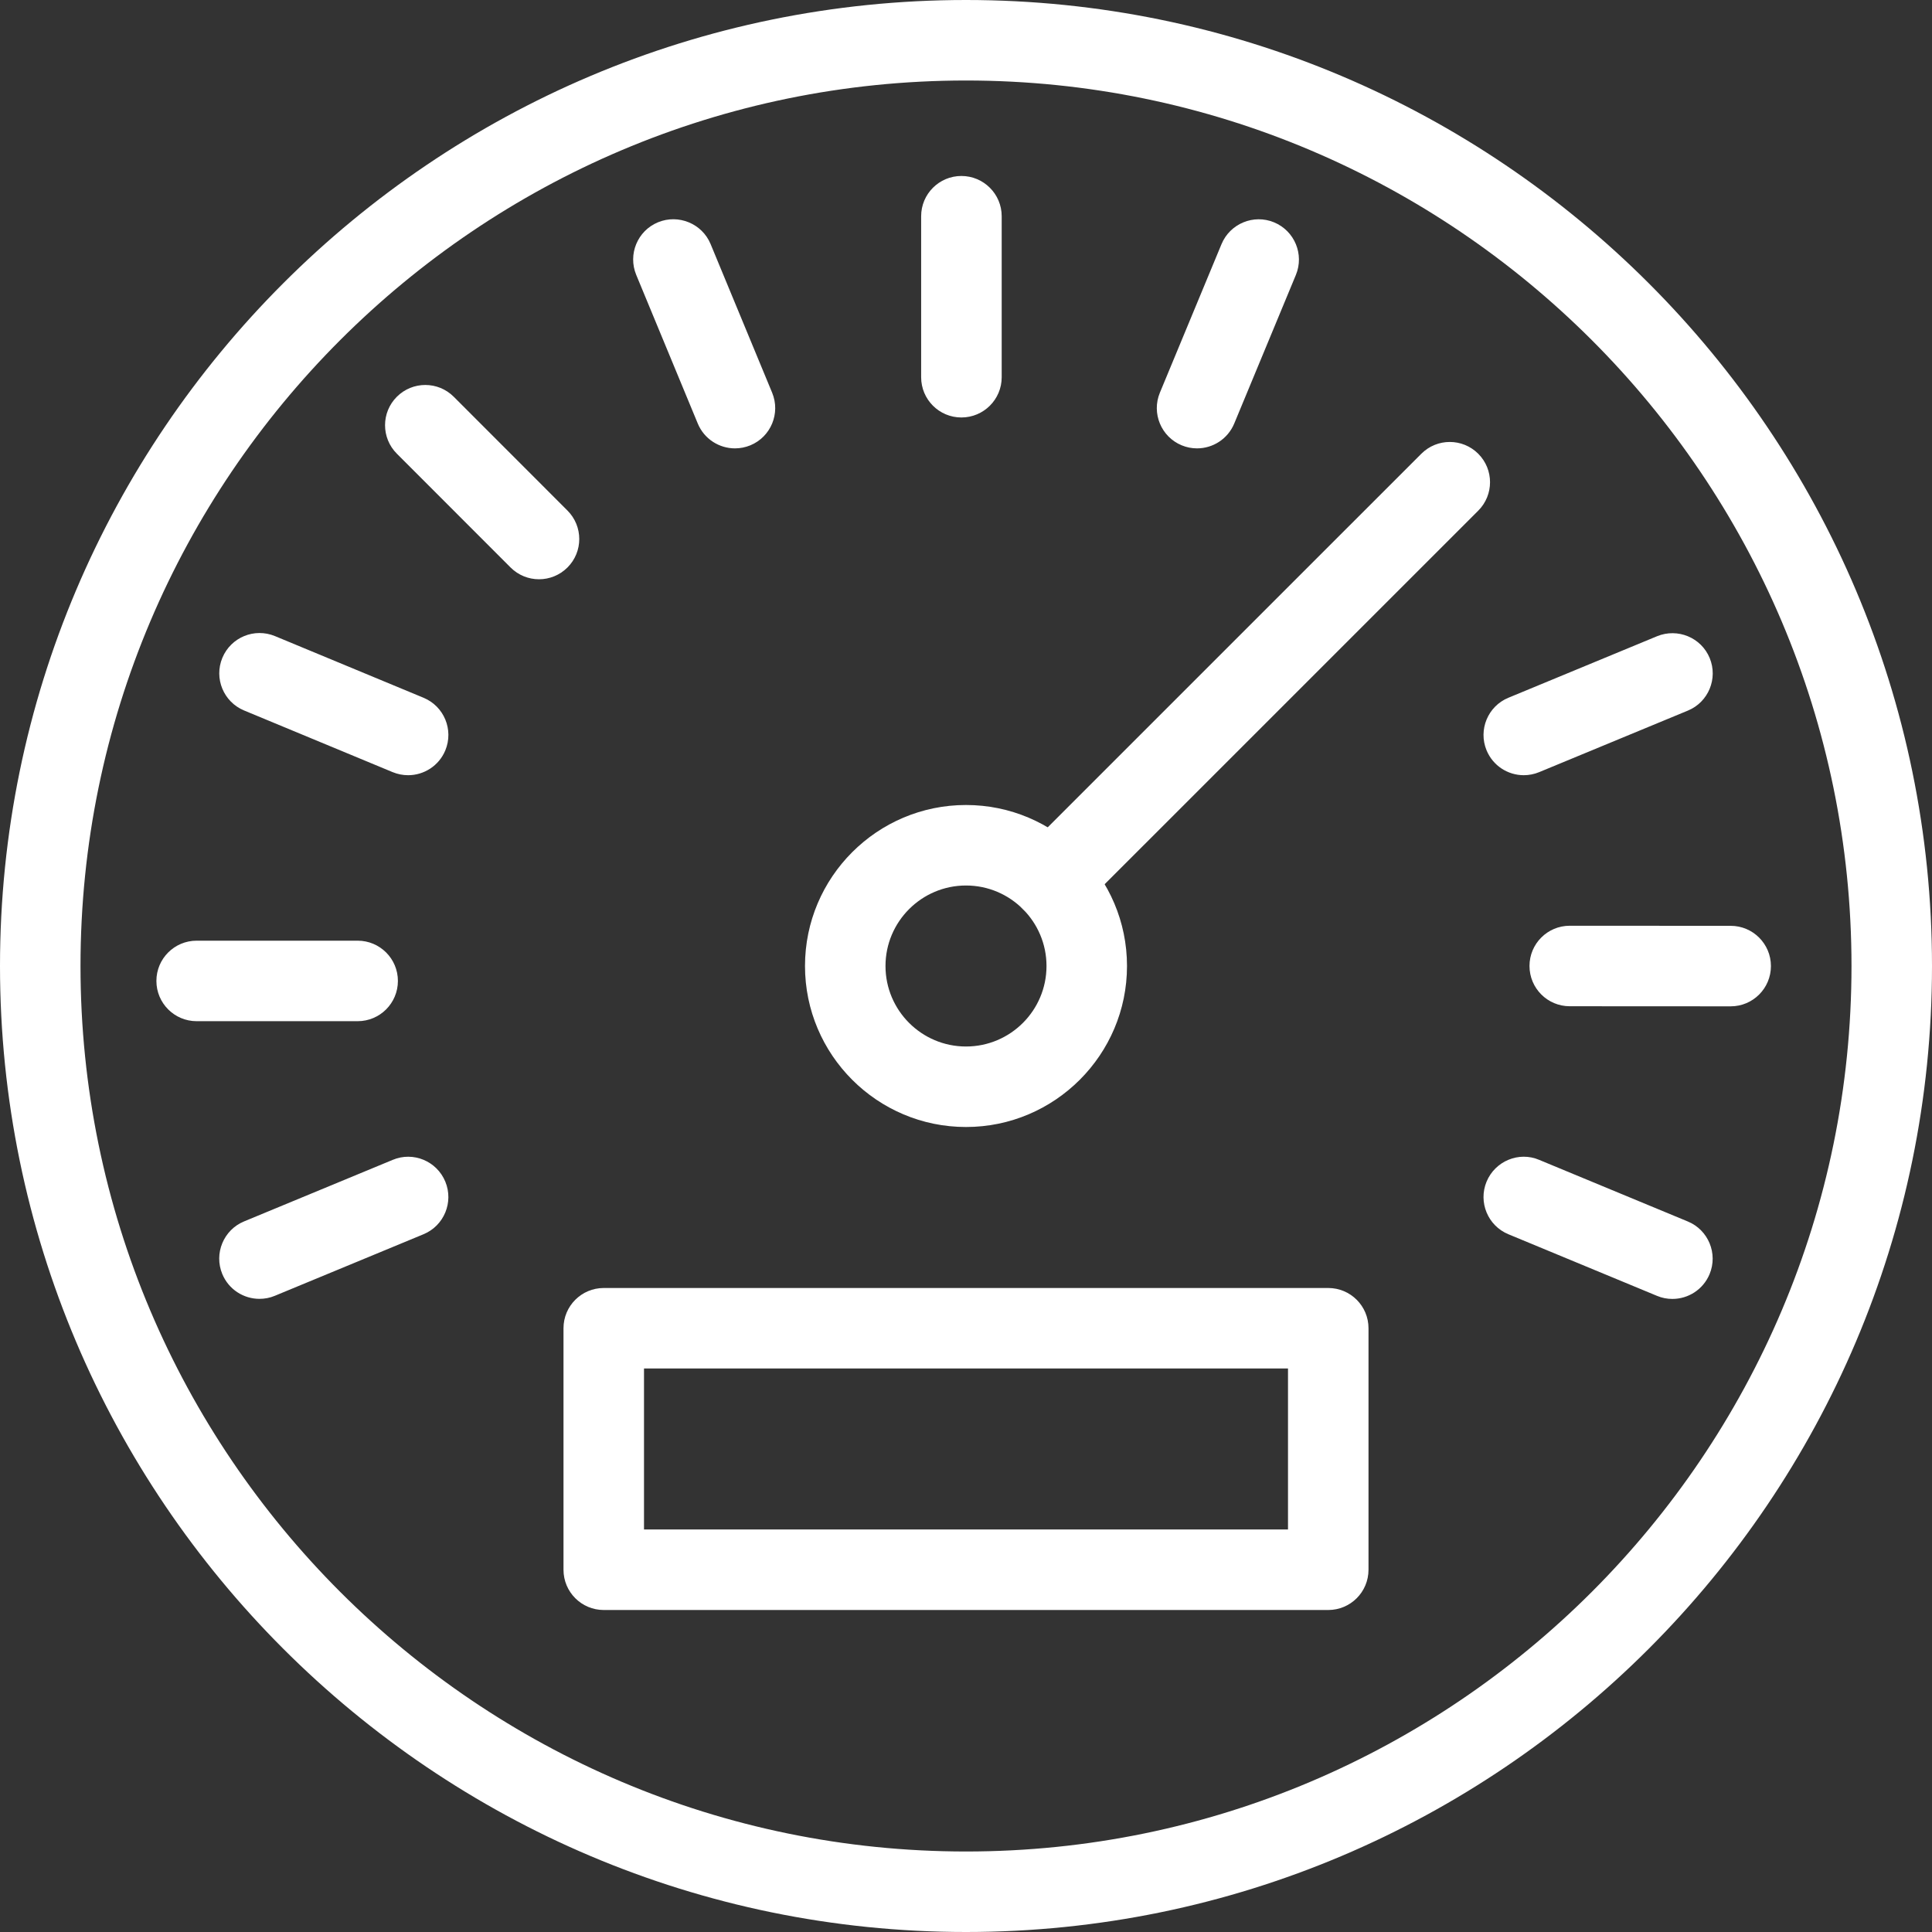
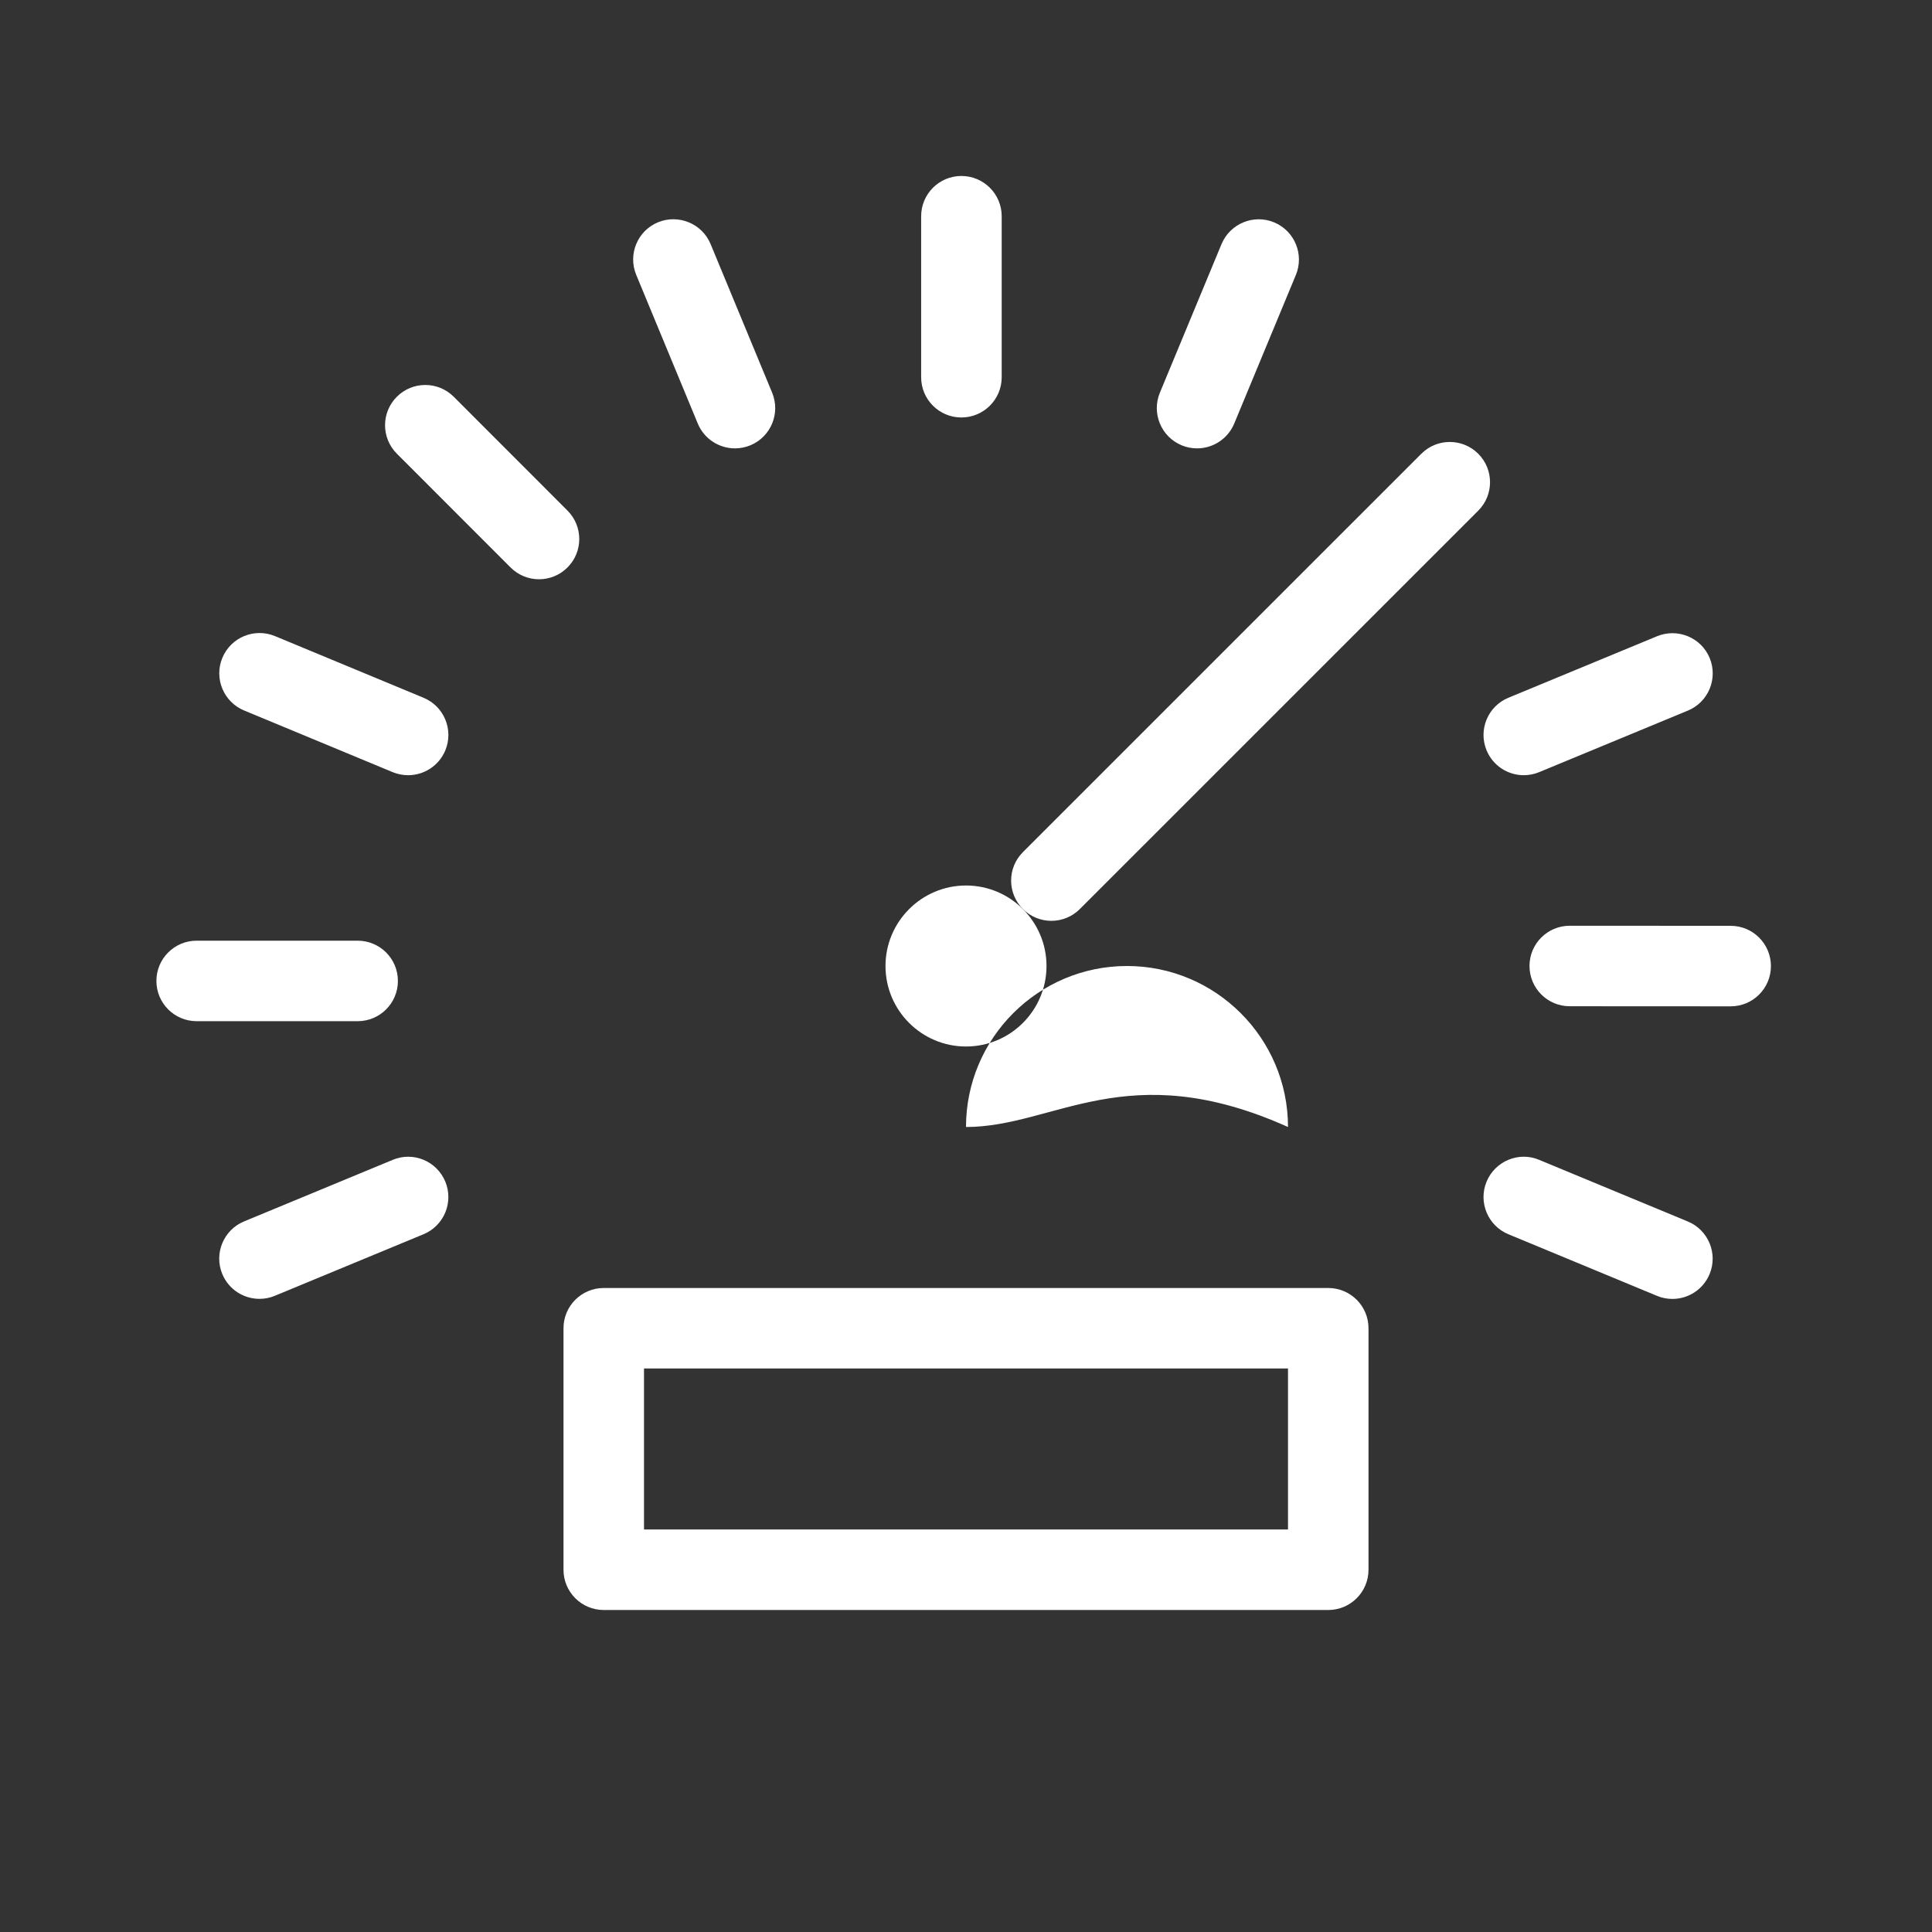
<svg xmlns="http://www.w3.org/2000/svg" version="1.1" id="Capa_1" x="0px" y="0px" width="512px" height="512px" viewBox="0 0 512 512" enable-background="new 0 0 512 512" xml:space="preserve">
  <rect x="0" y="0" width="512" height="512" fill="#333333" stroke="none" />
  <g>
    <g>
-       <path fill="#FFFFFF" d="M256,512C114.844,512,0,397.167,0,256C0,114.844,114.844,0,256,0c141.167,0,256,114.844,256,256    C512,397.167,397.167,512,256,512z M256,21.334C126.604,21.334,21.334,126.604,21.334,256    c0,129.396,105.27,234.666,234.666,234.666c129.396,0,234.666-105.27,234.666-234.666C490.666,126.604,385.396,21.334,256,21.334z    " />
-       <path fill="#FFFFFF" d="M256,298.667c-23.532,0-42.667-19.146-42.667-42.667c0-23.532,19.135-42.667,42.667-42.667    c23.521,0,42.667,19.135,42.667,42.667C298.667,279.521,279.521,298.667,256,298.667z M256,234.667    c-11.76,0-21.334,9.573-21.334,21.334c0,11.771,9.573,21.333,21.334,21.333c11.771,0,21.334-9.563,21.334-21.334    C277.334,244.239,267.771,234.667,256,234.667z" />
+       <path fill="#FFFFFF" d="M256,298.667c0-23.532,19.135-42.667,42.667-42.667    c23.521,0,42.667,19.135,42.667,42.667C298.667,279.521,279.521,298.667,256,298.667z M256,234.667    c-11.76,0-21.334,9.573-21.334,21.334c0,11.771,9.573,21.333,21.334,21.333c11.771,0,21.334-9.563,21.334-21.334    C277.334,244.239,267.771,234.667,256,234.667z" />
      <path fill="#FFFFFF" d="M443.208,344.229c-1.375,0-2.75-0.25-4.083-0.813l-39.396-16.333c-5.438-2.25-8.021-8.5-5.771-13.938    c2.271-5.459,8.563-8.063,13.938-5.771l39.396,16.333c5.438,2.25,8.021,8.5,5.771,13.938    C451.354,341.75,447.396,344.229,443.208,344.229z M68.761,344.209c-4.188,0-8.157-2.479-9.854-6.583    c-2.25-5.438,0.333-11.688,5.771-13.938l39.396-16.313c5.448-2.292,11.688,0.333,13.938,5.771    c2.25,5.438-0.333,11.688-5.771,13.938l-39.396,16.313C71.51,343.958,70.125,344.209,68.761,344.209z M94.781,270.625H52.115    c-5.896,0-10.667-4.771-10.667-10.667c0-5.896,4.771-10.667,10.667-10.667h42.667c5.896,0,10.667,4.771,10.667,10.667    C105.447,265.854,100.677,270.625,94.781,270.625z M458.646,266.688L458.646,266.688L416,266.666    c-5.896,0-10.667-4.771-10.667-10.677c0-5.886,4.771-10.657,10.667-10.657l0,0l42.646,0.021c5.896,0,10.668,4.781,10.668,10.667    C469.313,261.916,464.542,266.688,458.646,266.688z M278.625,244.031c-2.729,0-5.459-1.042-7.542-3.125    c-4.167-4.167-4.167-10.917,0-15.083L376.666,120.25c4.166-4.167,10.916-4.167,15.084,0c4.166,4.167,4.166,10.917,0,15.083    L286.166,240.906C284.084,242.99,281.354,244.031,278.625,244.031z M108.156,205.438c-1.365,0-2.75-0.26-4.094-0.812    l-39.375-16.344c-5.438-2.26-8.021-8.5-5.76-13.948c2.271-5.448,8.49-8.01,13.948-5.76l39.375,16.344    c5.438,2.26,8.021,8.5,5.761,13.948C116.302,202.969,112.333,205.438,108.156,205.438z M403.813,205.438    c-4.188,0-8.146-2.479-9.854-6.583c-2.25-5.448,0.333-11.688,5.771-13.938l39.413-16.312c5.459-2.229,11.688,0.344,13.938,5.771    c2.25,5.448-0.334,11.688-5.771,13.938l-39.417,16.313C406.563,205.177,405.167,205.438,403.813,205.438z M142.844,153.511    c-2.729,0-5.458-1.042-7.541-3.125l-30.136-30.156c-4.167-4.167-4.167-10.927,0-15.083c4.167-4.167,10.917-4.167,15.083,0    l30.135,30.156c4.167,4.167,4.167,10.927,0,15.083C148.302,152.469,145.572,153.511,142.844,153.511z M194.771,118.823    c-4.177,0-8.157-2.479-9.854-6.583l-16.312-39.396c-2.25-5.448,0.333-11.688,5.771-13.938c5.406-2.229,11.688,0.333,13.938,5.771    l16.313,39.396c2.25,5.448-0.333,11.688-5.771,13.938C197.521,118.563,196.135,118.823,194.771,118.823z M317.229,118.823    c-1.375,0-2.746-0.26-4.08-0.813c-5.438-2.26-8.021-8.5-5.771-13.938l16.334-39.375c2.271-5.448,8.521-8.021,13.938-5.771    c5.438,2.26,8.021,8.5,5.771,13.938l-16.334,39.375C325.375,116.344,321.417,118.823,317.229,118.823z M254.781,110.635    c-5.896,0-10.667-4.771-10.667-10.667V57.302c0-5.896,4.771-10.667,10.667-10.667c5.885,0,10.678,4.771,10.678,10.667v42.667    C265.459,105.864,260.666,110.635,254.781,110.635z" />
      <path fill="#FFFFFF" d="M352,426.667H160c-5.896,0-10.667-4.771-10.667-10.667v-64c0-5.896,4.771-10.667,10.667-10.667h192    c5.896,0,10.668,4.771,10.668,10.667v64C362.666,421.896,357.896,426.667,352,426.667z M170.667,405.333h170.666v-42.667H170.667    V405.333z" />
    </g>
  </g>
</svg>